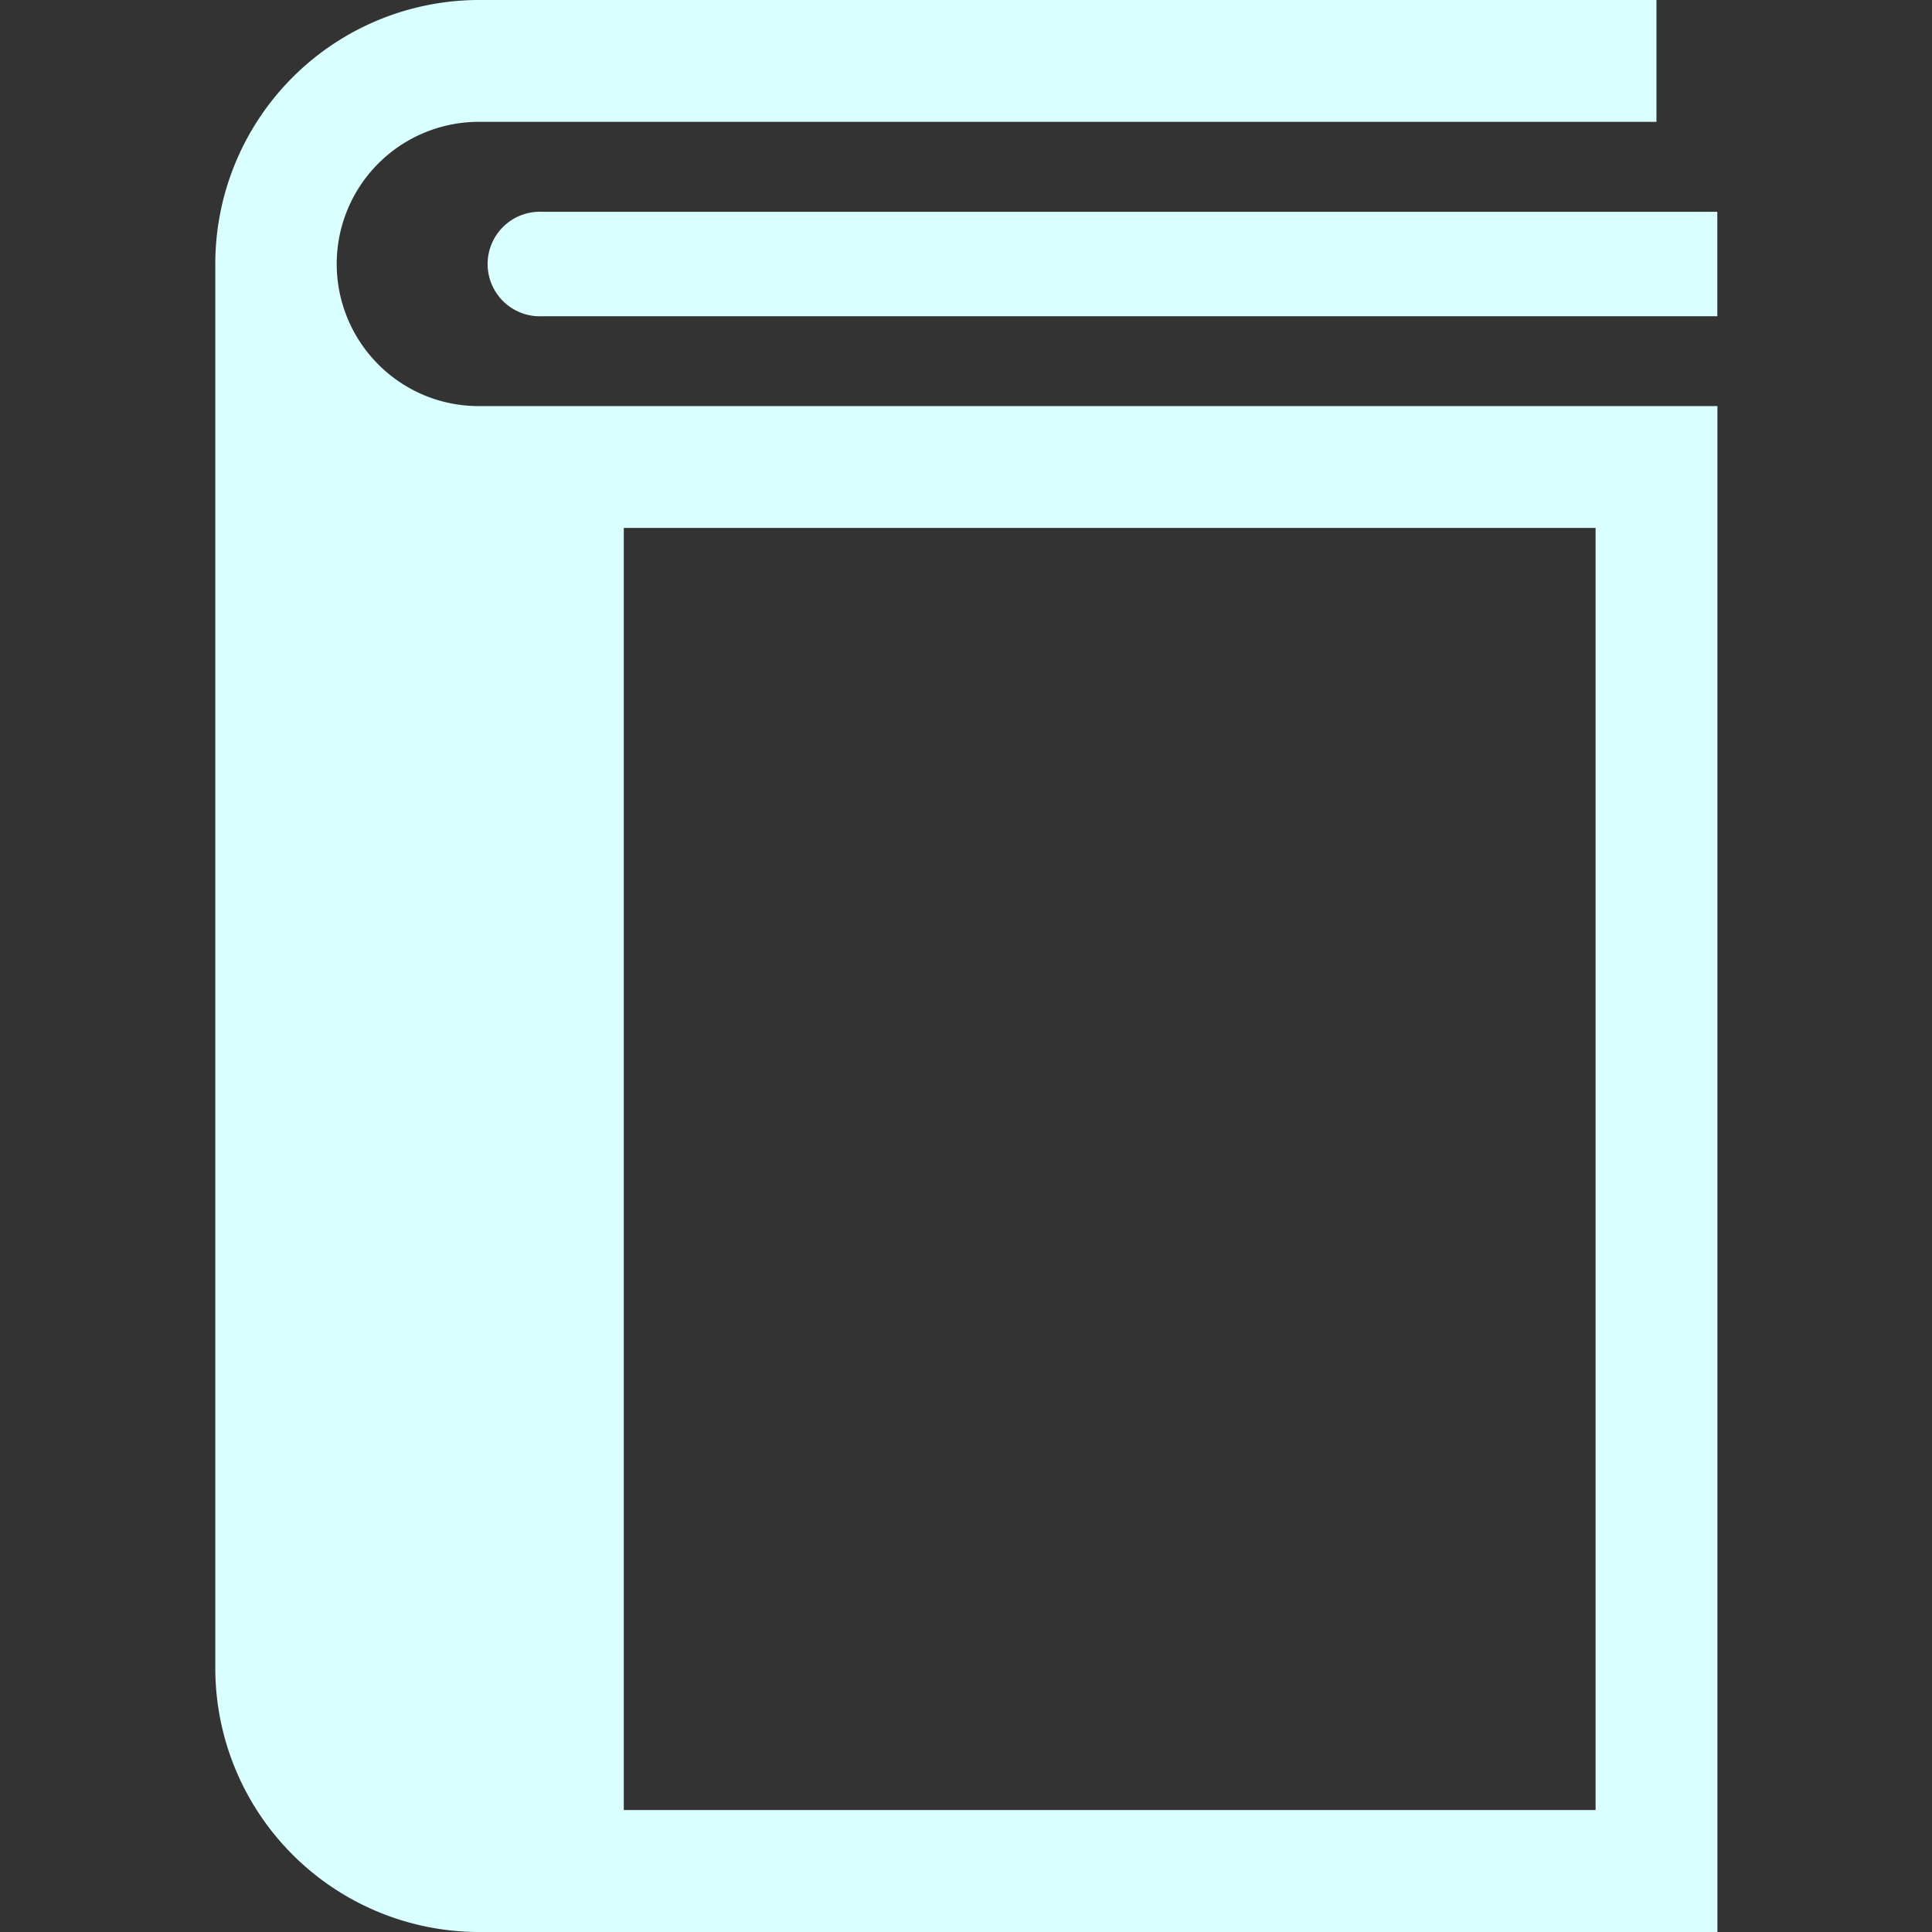
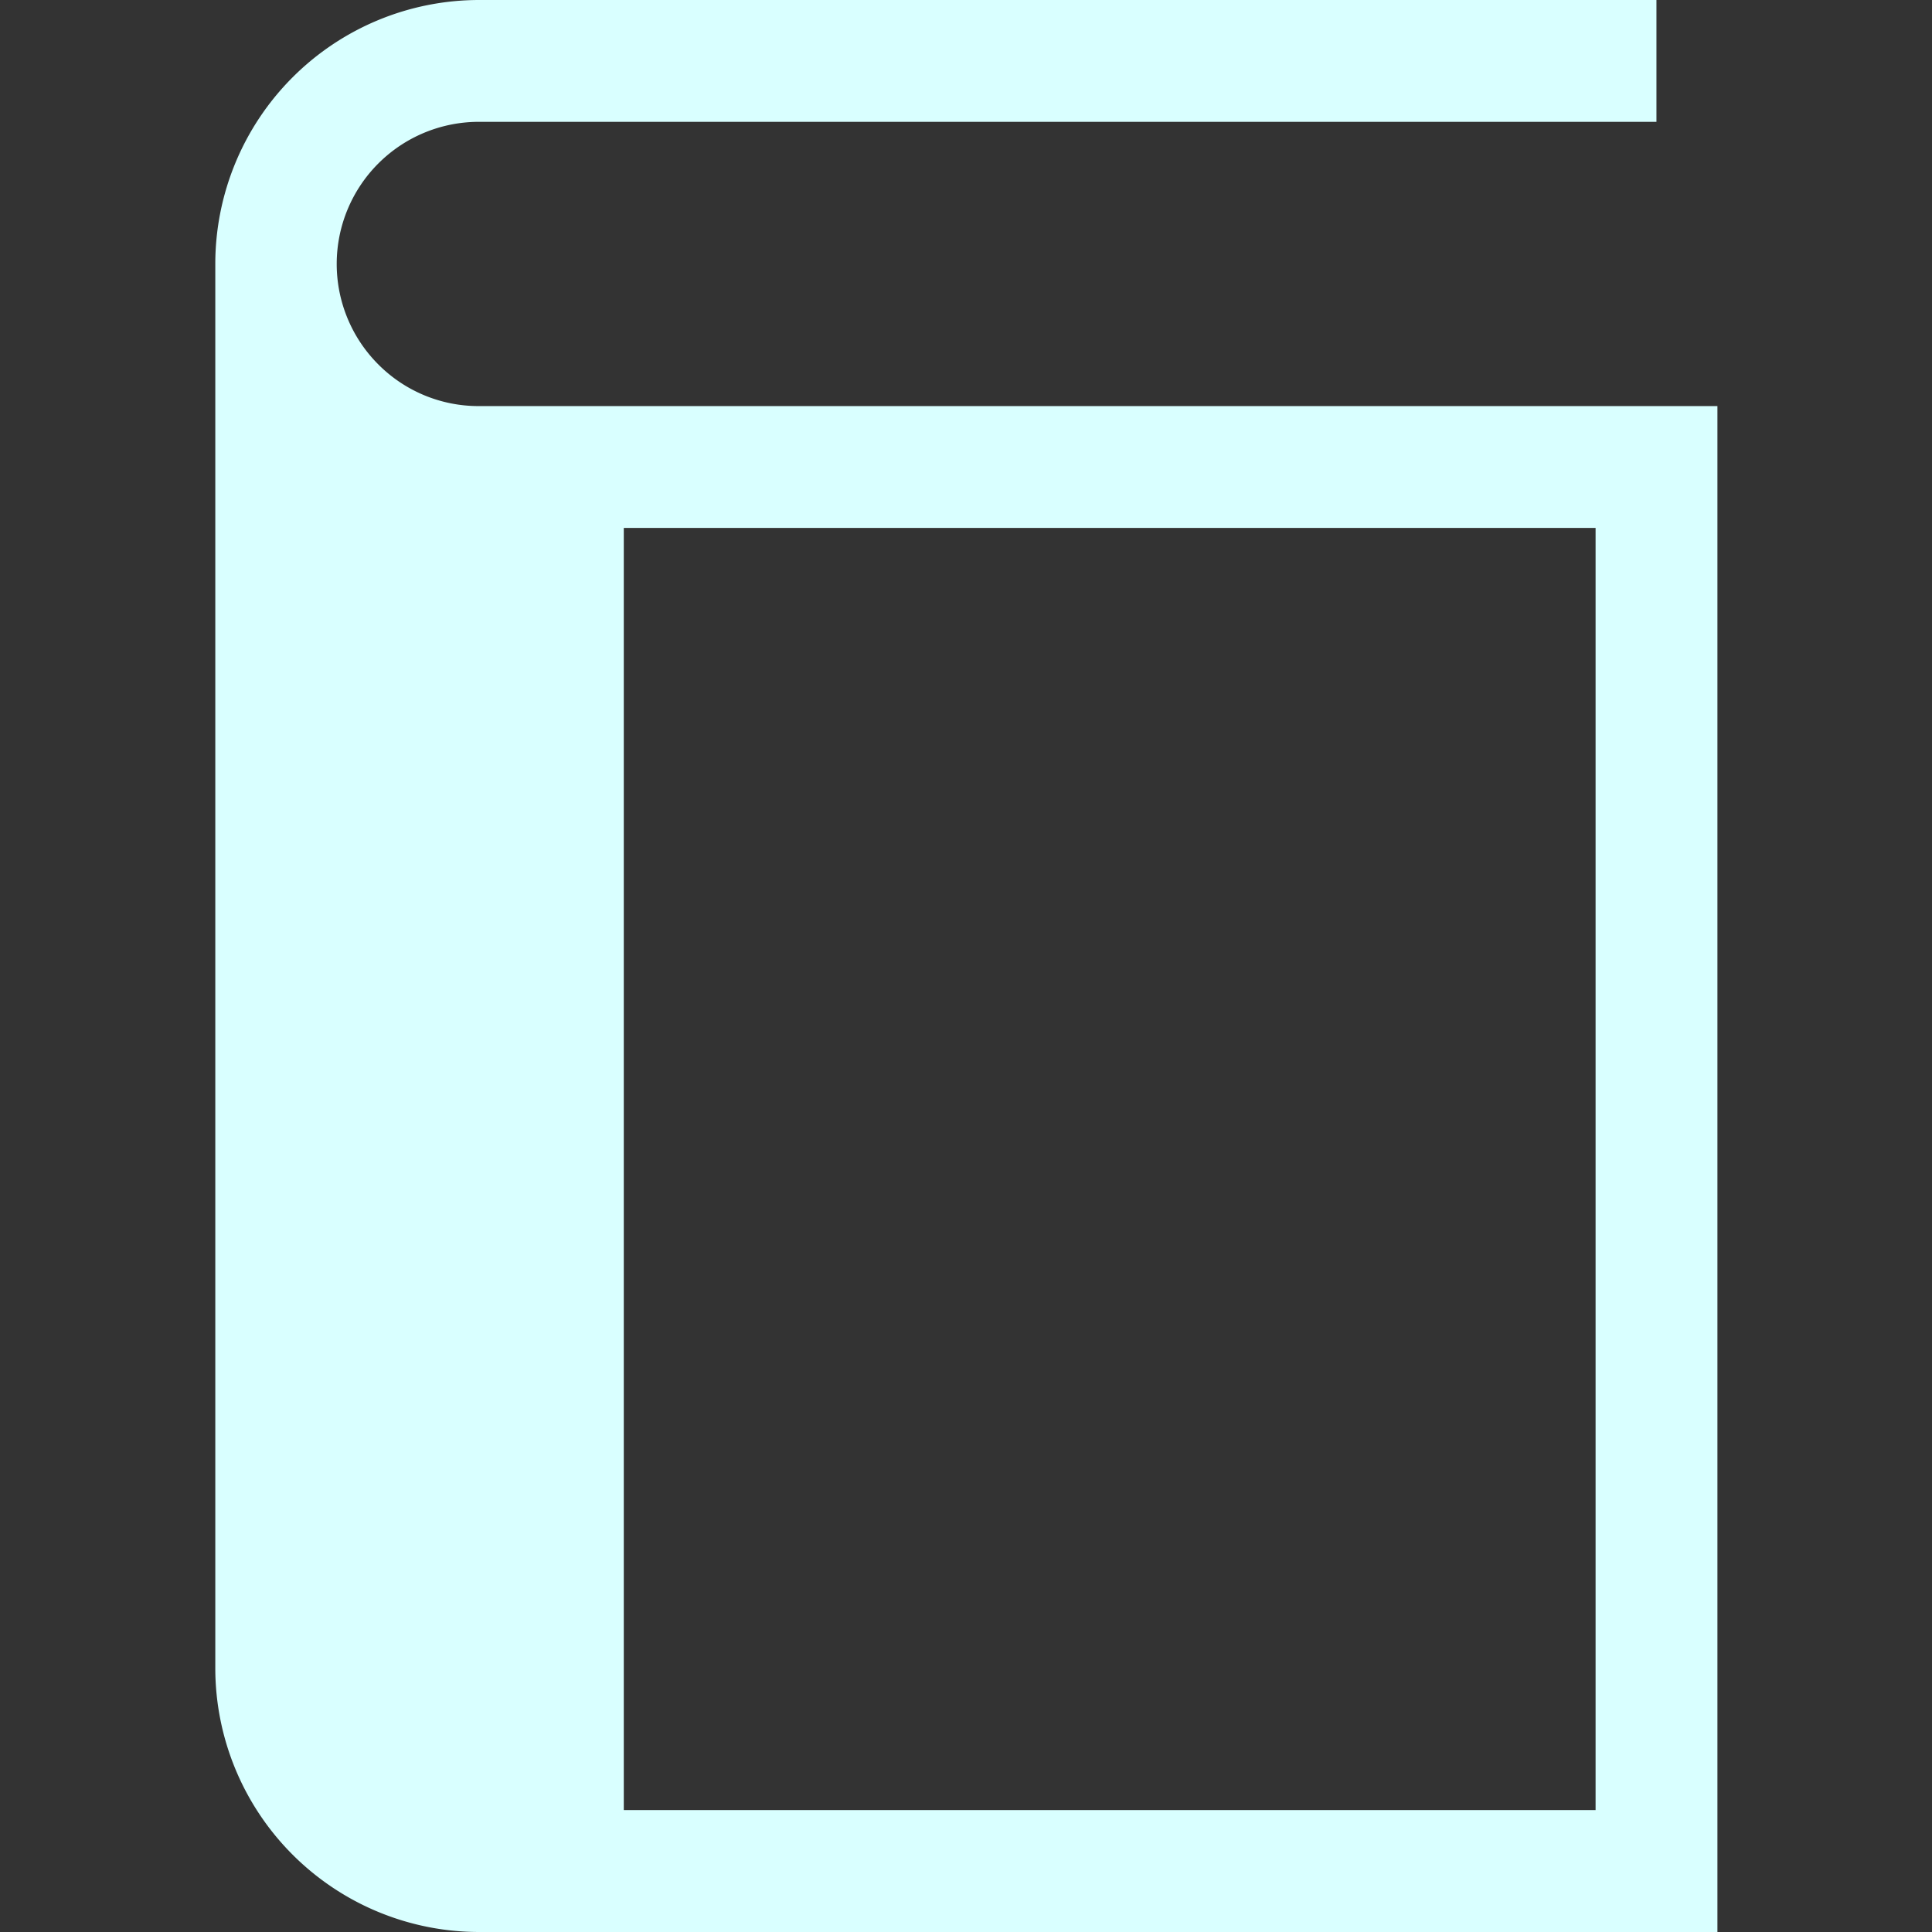
<svg xmlns="http://www.w3.org/2000/svg" width="16" height="16">
  <rect width="100%" height="100%" fill="#333333" stroke="none" />
  <g data-name="アートボード – 1">
    <g fill="#d9ffff" clip-path="url(#clip-アートボード_1)" data-name="グループ 241">
      <path d="M3.133 3.018a1.177 1.177 0 0 1 .832-2.009h9.753V0H3.965a2.186 2.186 0 0 0-2.182 2.186v11.628A2.186 2.186 0 0 0 3.965 16h10.258V3.363H3.965a1.17 1.17 0 0 1-.832-.345m2.033 1.354h8.048V14.99H5.166Z" data-name="パス 160" />
-       <path d="M4.492 1.754a.433.433 0 1 0 0 .865h9.73v-.865Z" data-name="パス 161" />
    </g>
  </g>
</svg>